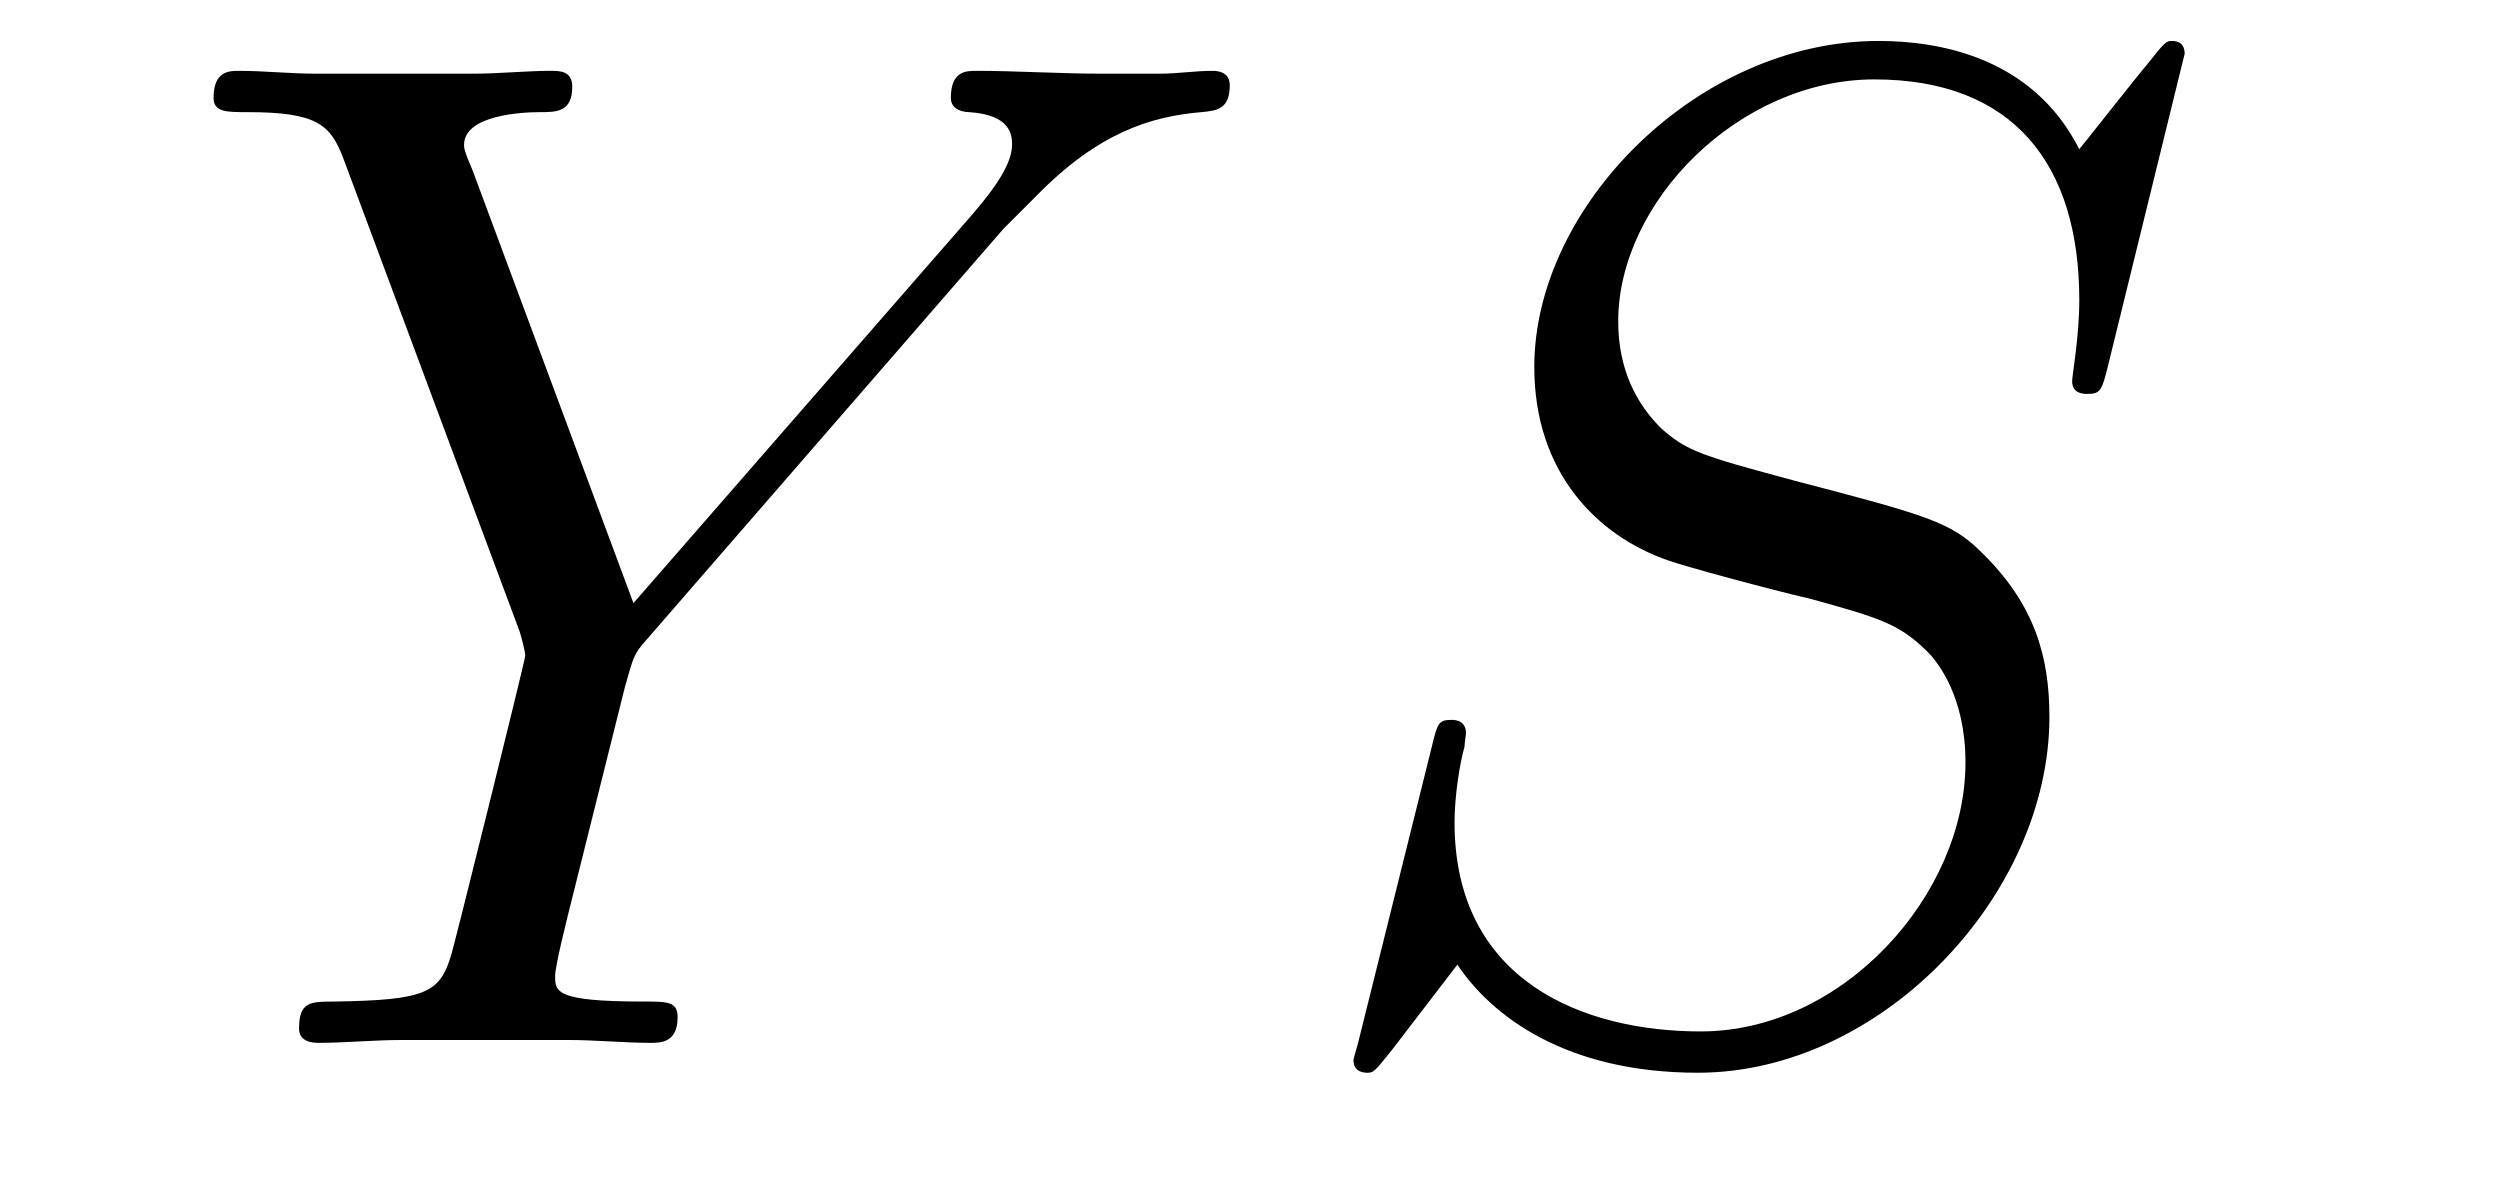
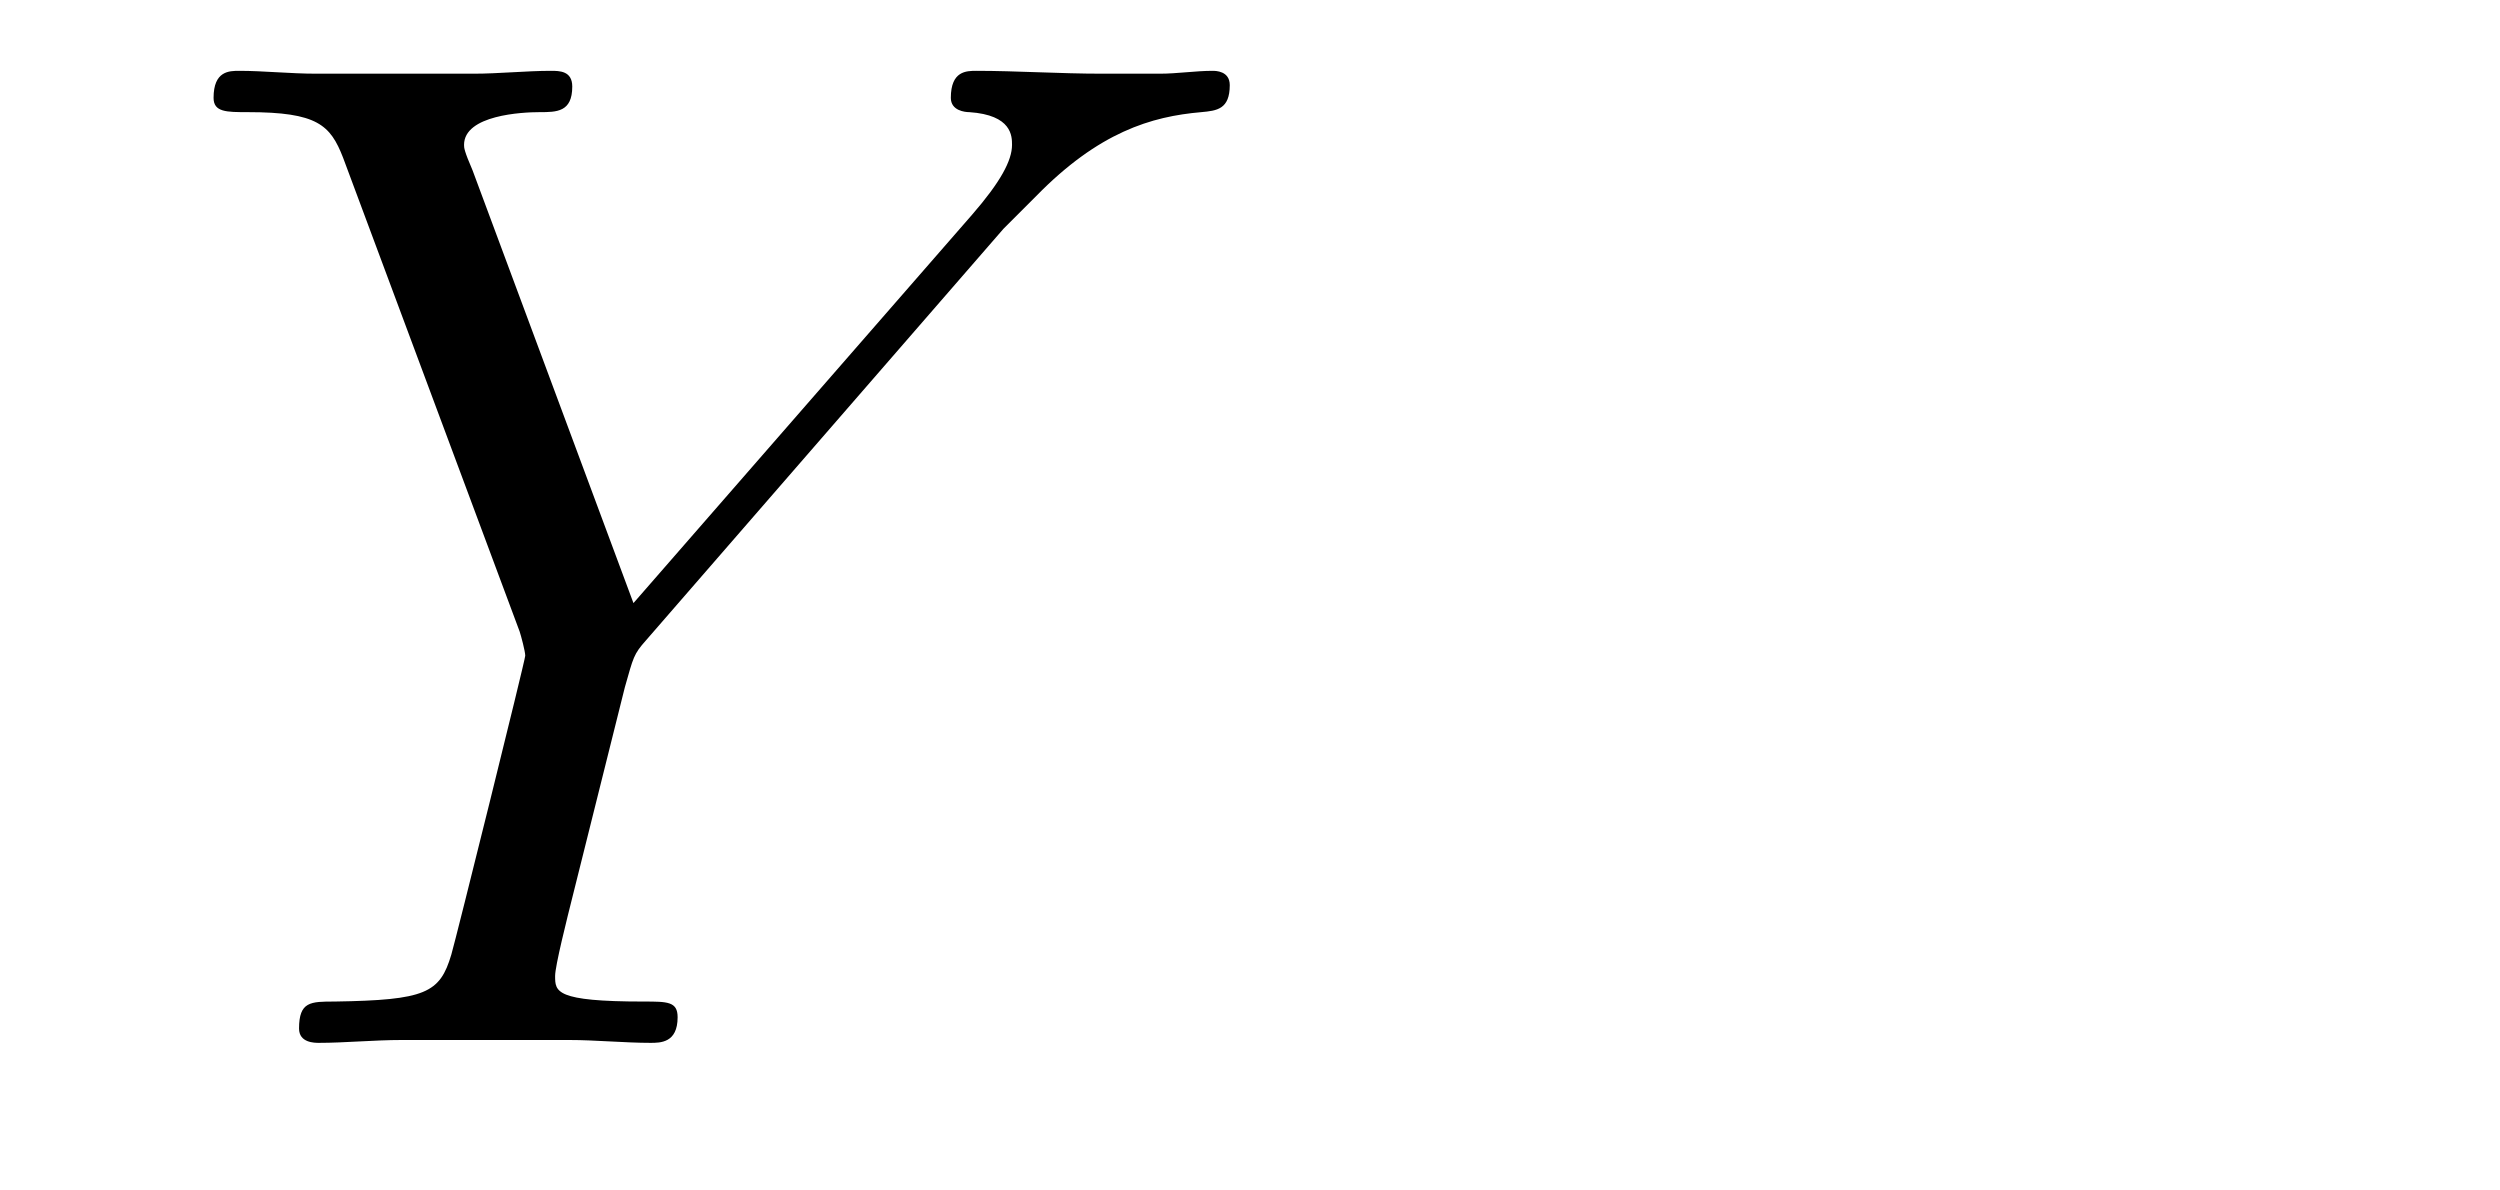
<svg xmlns="http://www.w3.org/2000/svg" version="1.1" width="21pt" height="10pt" viewBox="0 -10 21 10">
  <g id="page1">
    <g transform="matrix(1 0 0 -1 -127 653)">
      <path d="M135.429 661.078L135.704 661.353C136.23 661.891 136.672 662.022 137.091 662.058C137.222 662.07 137.33 662.082 137.33 662.285C137.33 662.405 137.21 662.405 137.186 662.405C137.043 662.405 136.887 662.381 136.744 662.381H136.254C135.907 662.381 135.537 662.405 135.202 662.405C135.118 662.405 134.987 662.405 134.987 662.178C134.987 662.07 135.106 662.058 135.142 662.058C135.501 662.034 135.501 661.855 135.501 661.783C135.501 661.652 135.405 661.472 135.166 661.197L132.321 657.934L130.97 661.568C130.898 661.735 130.898 661.759 130.898 661.783C130.898 662.034 131.388 662.058 131.532 662.058S131.807 662.058 131.807 662.273C131.807 662.405 131.699 662.405 131.628 662.405C131.424 662.405 131.185 662.381 130.982 662.381H129.655C129.44 662.381 129.213 662.405 129.01 662.405C128.926 662.405 128.794 662.405 128.794 662.178C128.794 662.058 128.902 662.058 129.081 662.058C129.667 662.058 129.775 661.95 129.882 661.675L131.365 657.695C131.377 657.659 131.412 657.528 131.412 657.492C131.412 657.456 130.827 655.101 130.791 654.981C130.695 654.658 130.576 654.599 129.811 654.587C129.608 654.587 129.512 654.587 129.512 654.36C129.512 654.24 129.643 654.24 129.679 654.24C129.894 654.24 130.145 654.264 130.373 654.264H131.783C131.998 654.264 132.249 654.24 132.464 654.24C132.548 654.24 132.692 654.24 132.692 654.455C132.692 654.587 132.608 654.587 132.405 654.587C131.663 654.587 131.663 654.67 131.663 654.802C131.663 654.886 131.759 655.268 131.819 655.507L132.249 657.228C132.321 657.48 132.321 657.503 132.428 657.623L135.429 661.078Z" />
-       <path d="M145.351 662.548C145.351 662.656 145.267 662.656 145.243 662.656C145.195 662.656 145.183 662.644 145.04 662.464C144.968 662.381 144.478 661.759 144.466 661.747C144.072 662.524 143.283 662.656 142.78 662.656C141.262 662.656 139.888 661.269 139.888 659.918C139.888 659.022 140.425 658.496 141.011 658.293C141.143 658.245 141.848 658.053 142.207 657.97C142.816 657.802 142.972 657.754 143.223 657.492C143.271 657.432 143.51 657.157 143.51 656.595C143.51 655.483 142.482 654.336 141.286 654.336C140.306 654.336 139.218 654.754 139.218 656.093C139.218 656.32 139.266 656.607 139.302 656.727C139.302 656.762 139.314 656.822 139.314 656.846C139.314 656.894 139.29 656.953 139.194 656.953C139.087 656.953 139.075 656.93 139.027 656.727L138.417 654.276C138.417 654.264 138.369 654.108 138.369 654.097C138.369 653.989 138.465 653.989 138.489 653.989C138.537 653.989 138.549 654.001 138.692 654.18L139.242 654.897C139.529 654.467 140.151 653.989 141.262 653.989C142.805 653.989 144.215 655.483 144.215 656.977C144.215 657.48 144.096 657.922 143.641 658.364C143.39 658.615 143.175 658.675 142.075 658.962C141.274 659.177 141.167 659.213 140.952 659.404C140.748 659.607 140.593 659.894 140.593 660.301C140.593 661.305 141.609 662.333 142.745 662.333C143.916 662.333 144.466 661.616 144.466 660.48C144.466 660.169 144.406 659.847 144.406 659.799C144.406 659.691 144.502 659.691 144.538 659.691C144.645 659.691 144.657 659.727 144.705 659.918L145.351 662.548Z" />
    </g>
  </g>
</svg>